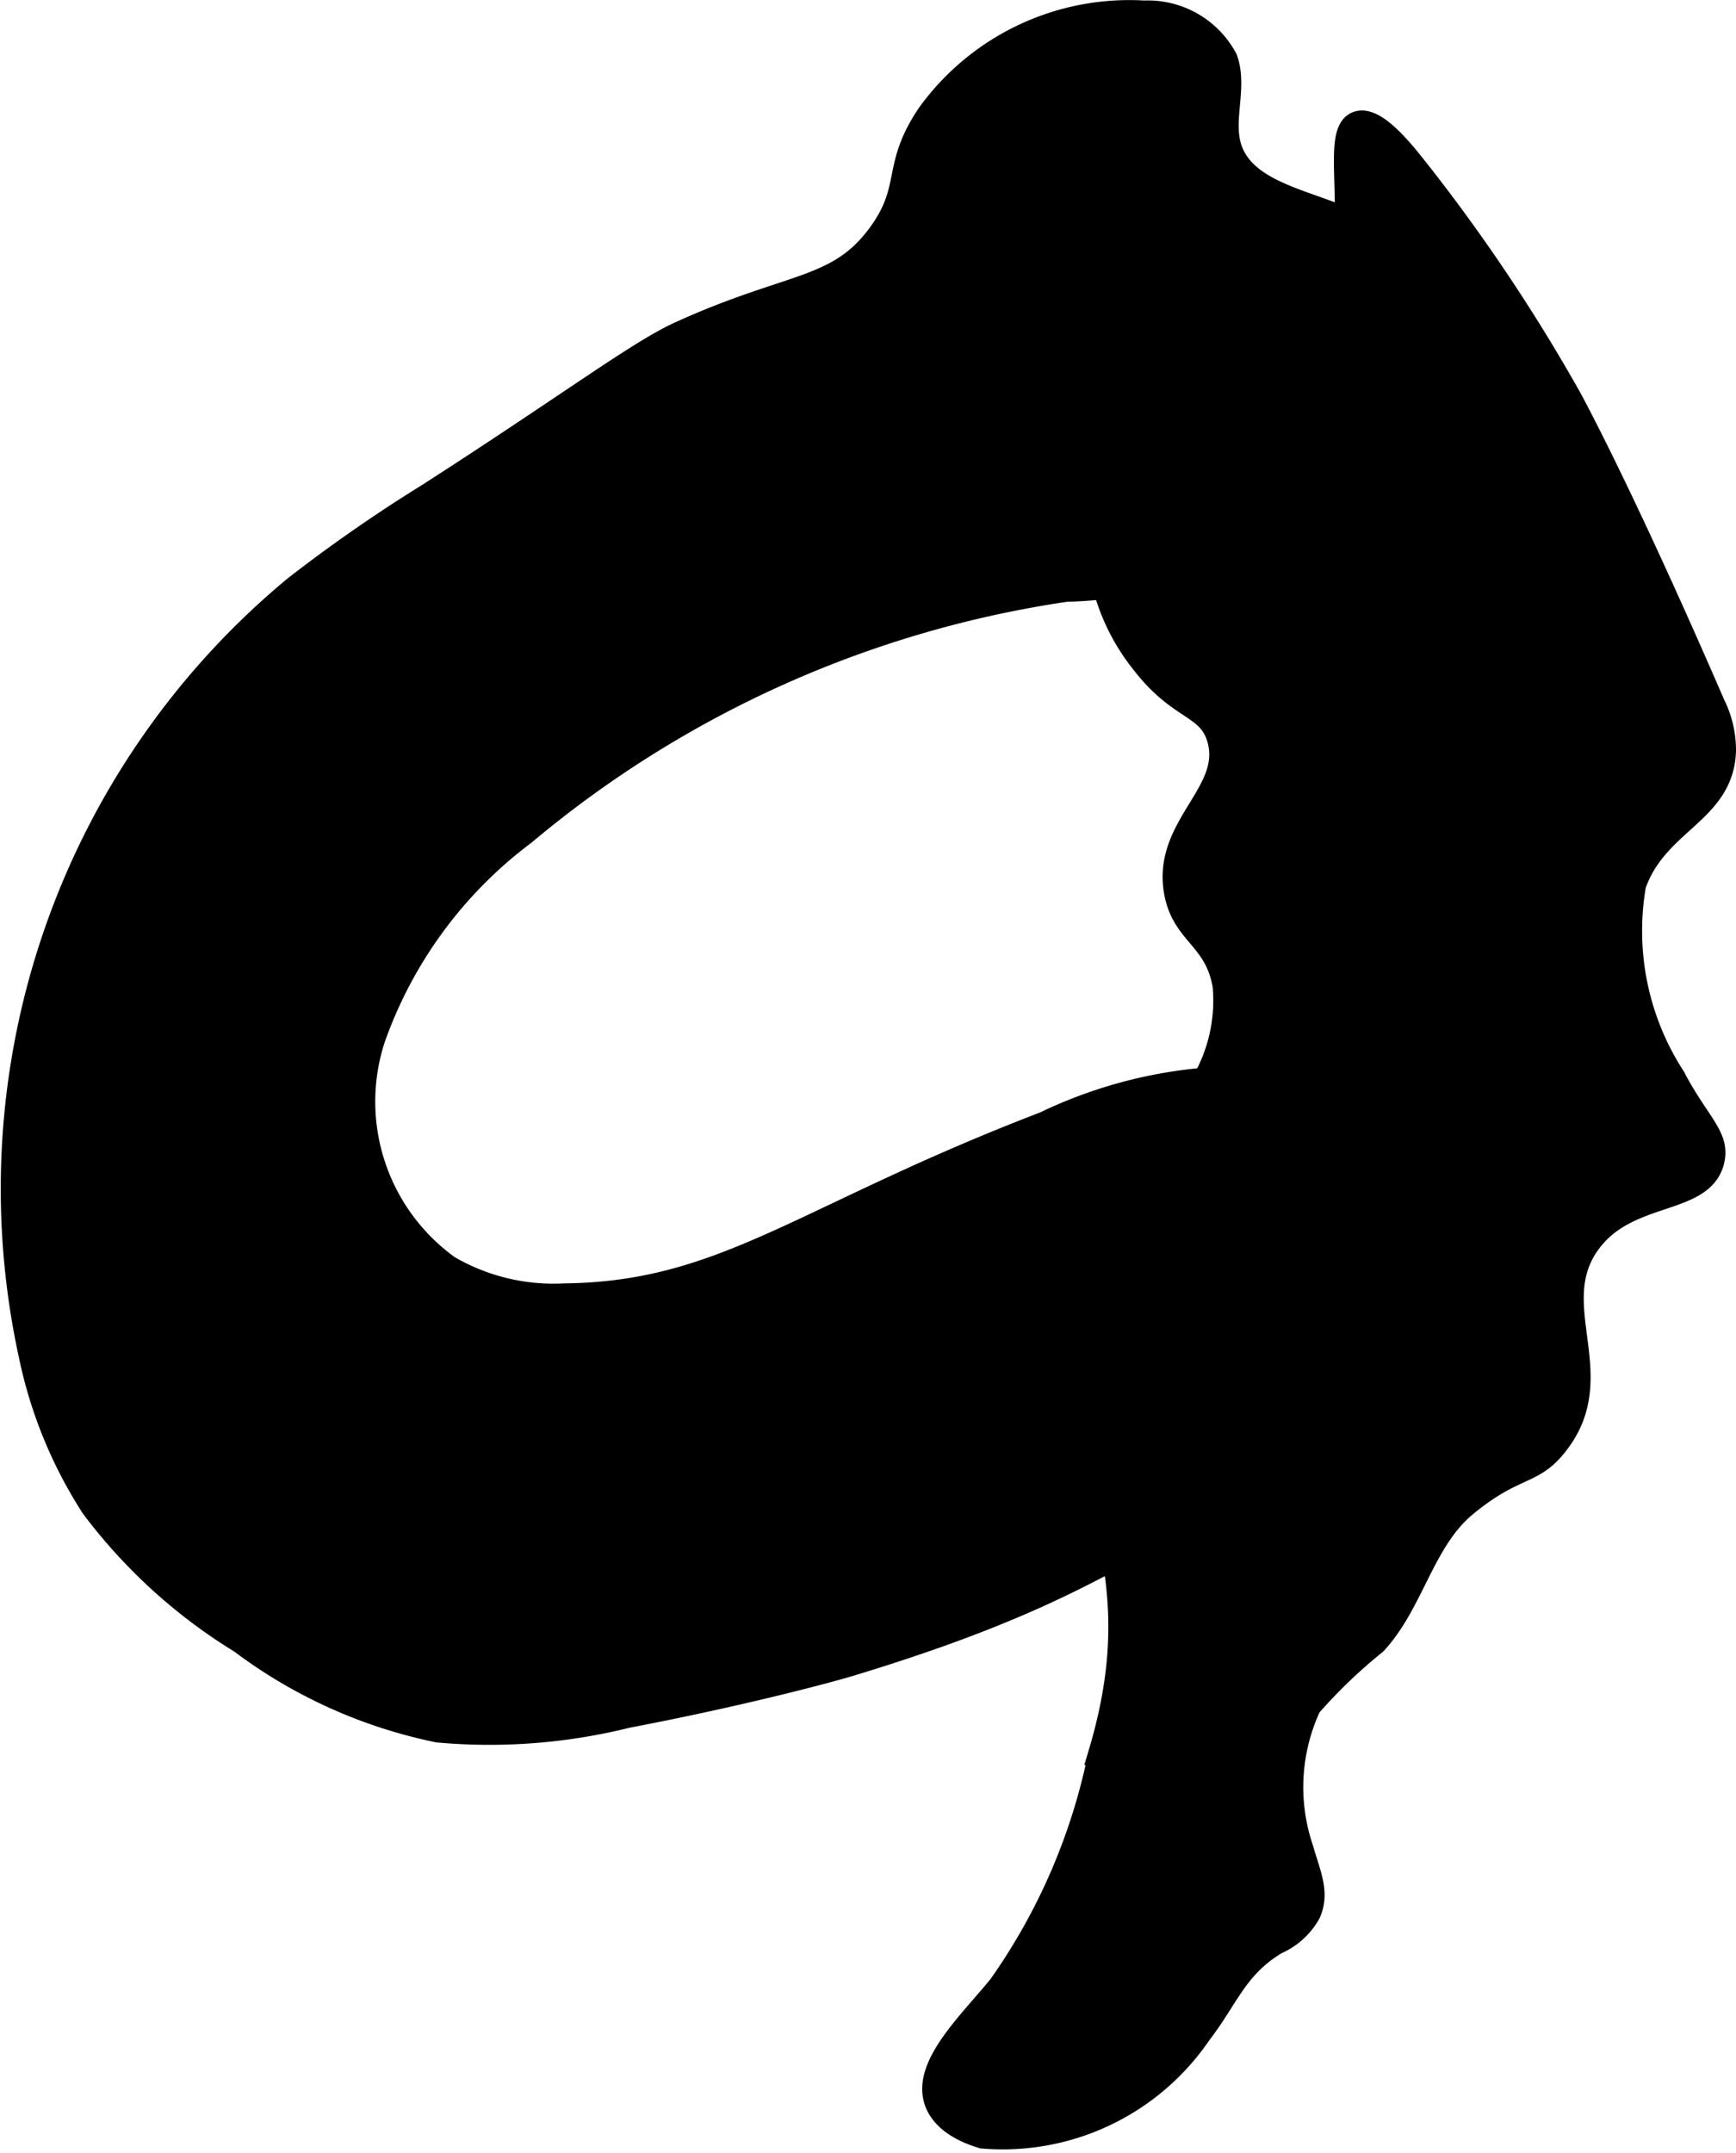
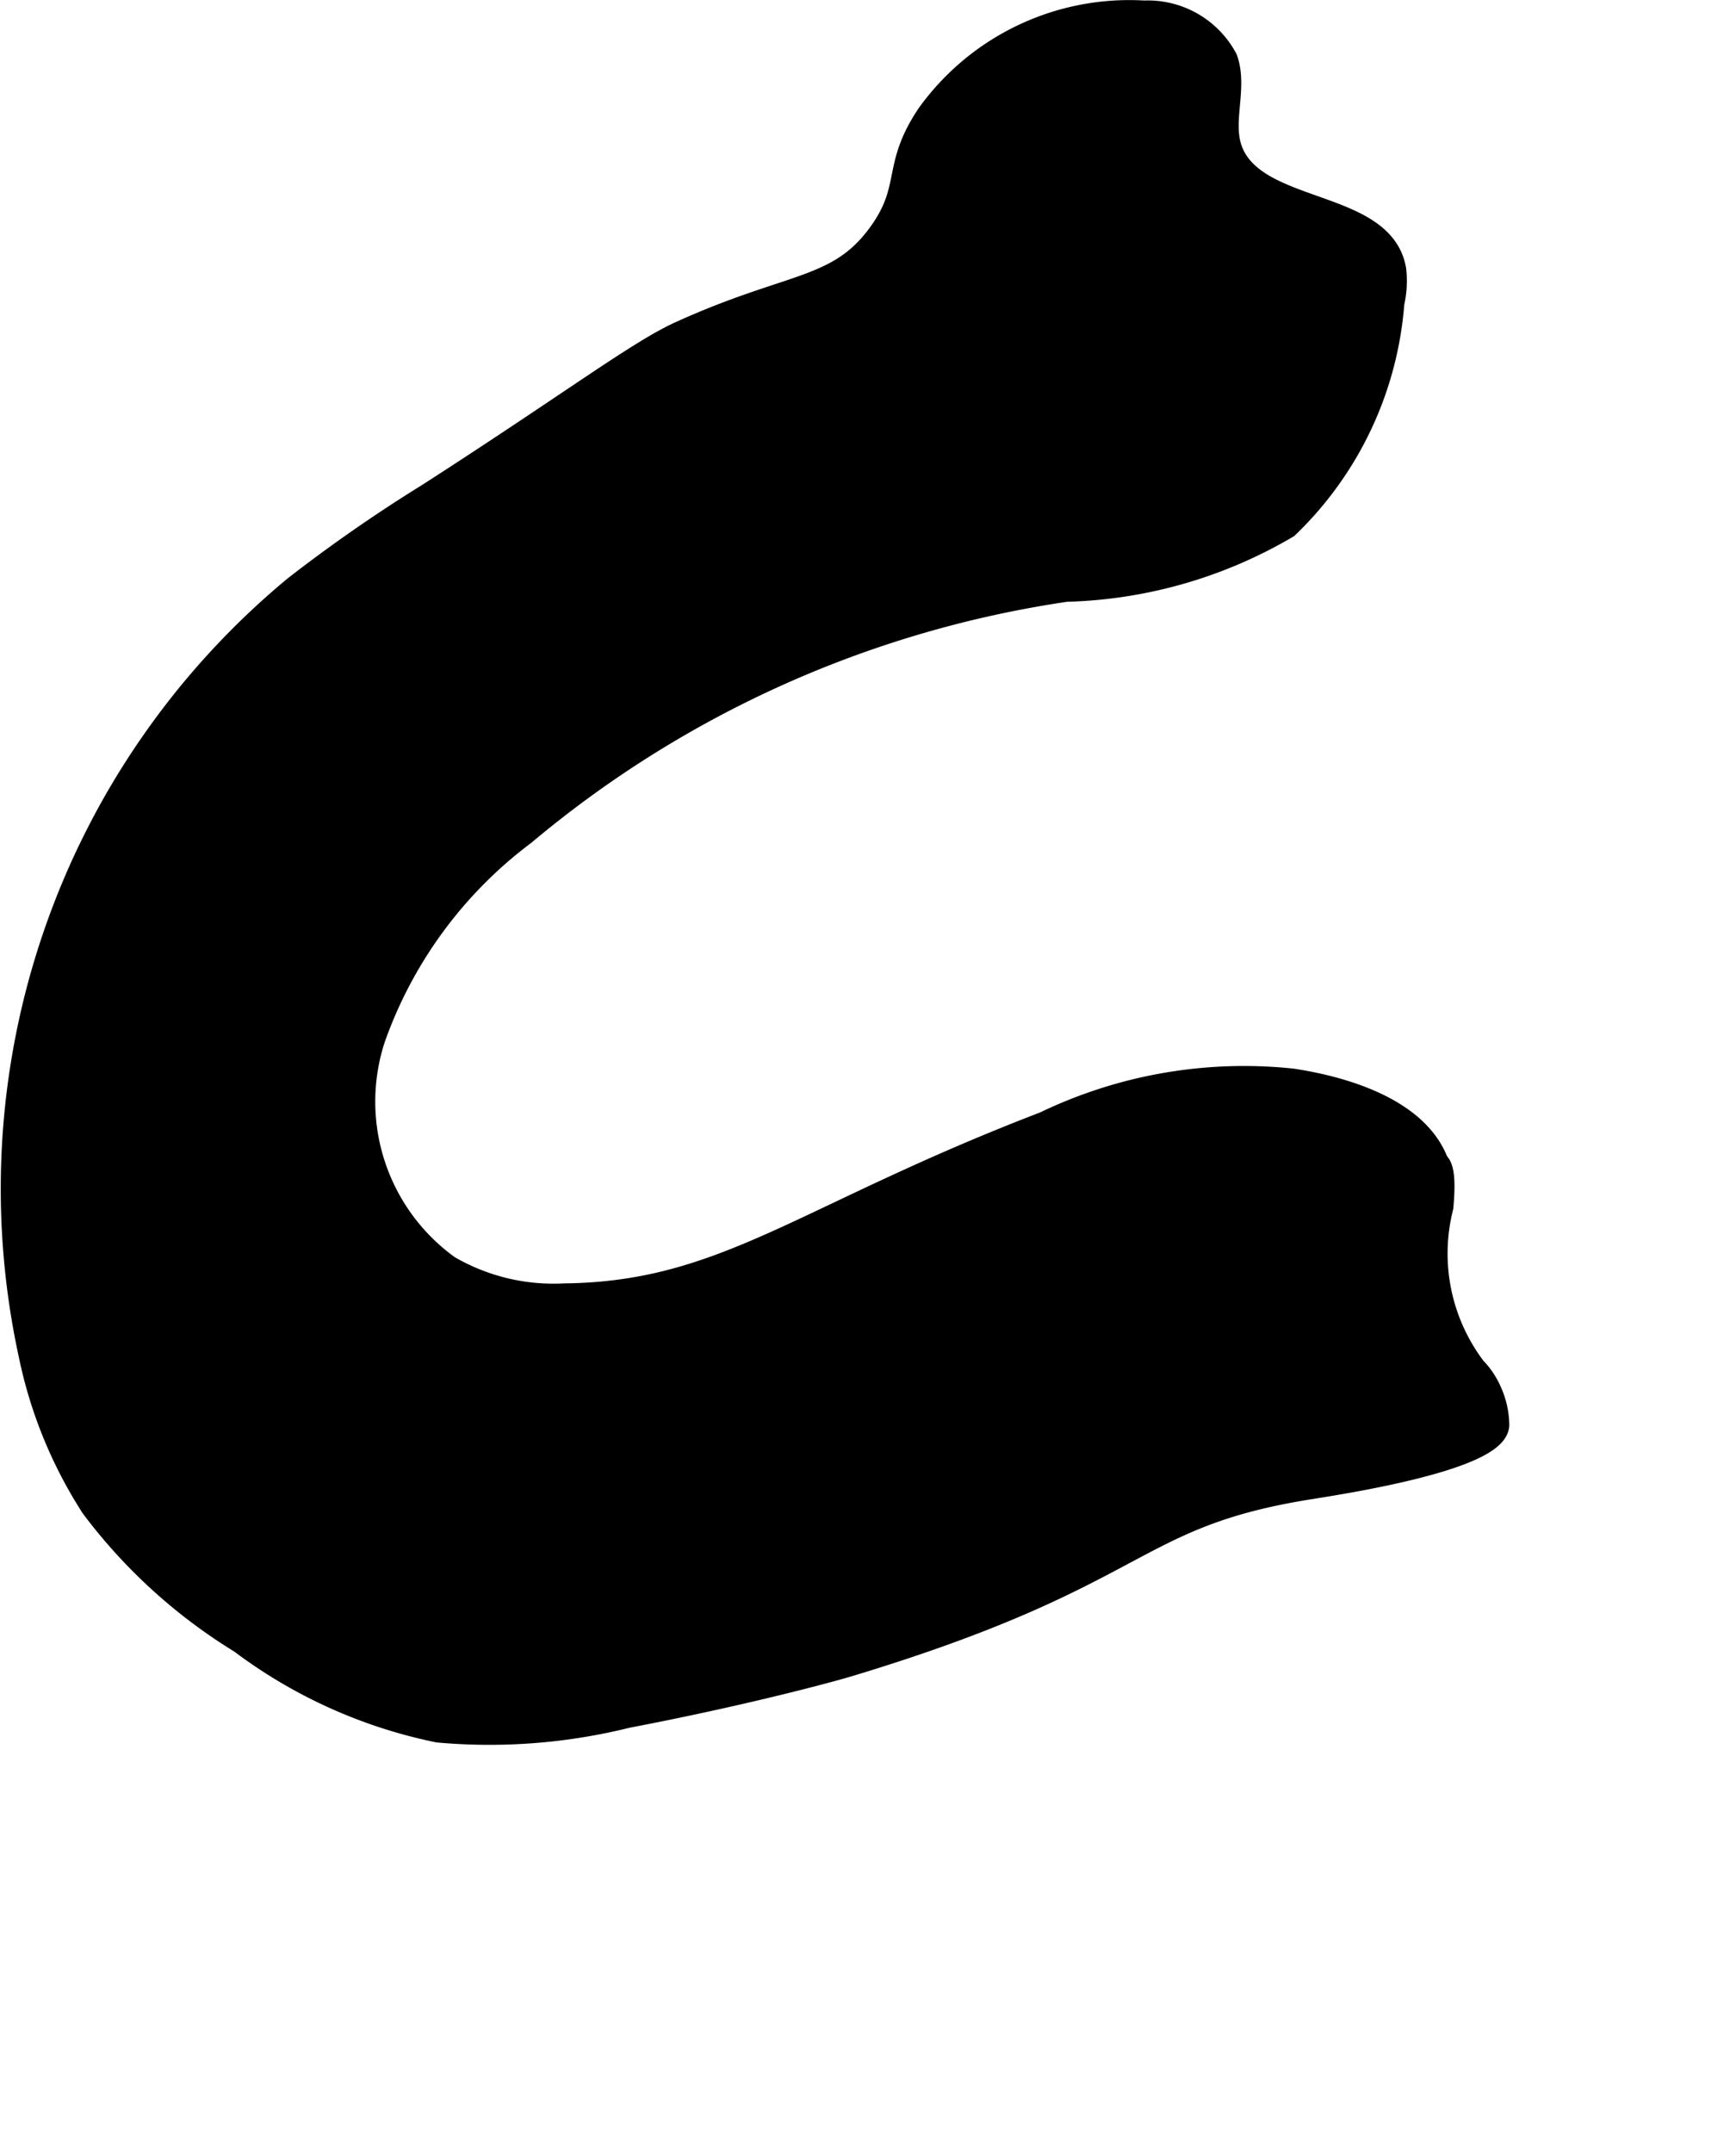
<svg xmlns="http://www.w3.org/2000/svg" version="1.1" width="3.922mm" height="4.862mm" viewBox="0 0 11.118 13.782">
  <defs>
    <style type="text/css">
      .a {
        stroke: #000;
        stroke-miterlimit: 10;
        stroke-width: 0.15px;
      }
    </style>
  </defs>
  <path class="a" d="M2.744,3.167a9.777,9.777,0,0,0-.854.593A4.998,4.998,0,0,0,.195,8.676a2.856,2.856,0,0,0,.397.969,3.42,3.42,0,0,0,.951.865,3.152,3.152,0,0,0,1.263.569,3.657,3.657,0,0,0,1.21-.093c.755-.144,1.32-.298,1.424-.33,1.905-.576,1.783-.947,2.944-1.133.186-.03,1.196-.182,1.207-.401a.532.532,0,0,0-.052-.223.483.483,0,0,0-.095-.139A1.216,1.216,0,0,1,9.233,7.726c.025-.27-.024-.269-.032-.289-.154-.398-.773-.498-.922-.522A2.941,2.941,0,0,0,6.69,7.19c-1.556.597-2.044,1.088-3.075,1.1a1.34,1.34,0,0,1-.742-.179,1.303,1.303,0,0,1-.481-1.462A2.802,2.802,0,0,1,3.356,5.336a6.98,6.98,0,0,1,3.471-1.559A2.938,2.938,0,0,0,8.243,3.371a2.218,2.218,0,0,0,.676-1.432.628.628,0,0,0,.012-.212c-.077-.452-.91-.344-1.053-.779C7.819.766,7.916.558,7.851.377A.567.567,0,0,0,7.327.078,1.586,1.586,0,0,0,5.948.731c-.231.34-.098.468-.314.766-.267.368-.567.31-1.28.635C4.086,2.254,3.654,2.582,2.744,3.167Z" />
-   <path class="a" d="M8.404,2.06c-.179.185-.294.08-.636.288a1.474,1.474,0,0,0-.739,1.045,1.318,1.318,0,0,0,.295.855c.234.301.416.265.48.477.104.348-.349.558-.275.981.048.276.26.295.312.604a1.043,1.043,0,0,1-.162.659c-.22.441-.346.924-.525,1.383-.454,1.163.304,1.491-.109,2.871a3.909,3.909,0,0,1-.642,1.491c-.197.241-.489.512-.408.739.054.151.246.209.297.225a1.528,1.528,0,0,0,1.392-.662c.177-.229.232-.427.491-.581a.443.443,0,0,0,.208-.188c.061-.134-.003-.258-.047-.415A1.23,1.23,0,0,1,8.387,10.92a3.329,3.329,0,0,1,.42-.403c.24-.259.305-.656.577-.881.335-.277.438-.183.608-.424.303-.428-.1-.864.183-1.256.247-.344.726-.244.794-.527.037-.154-.093-.235-.252-.536a1.724,1.724,0,0,1-.25-1.229c.142-.407.563-.461.576-.858A.653.653,0,0,0,10.975,4.512c-.605-1.395-.925-1.972-.925-1.972A11.346,11.346,0,0,0,9.071,1.081C8.973.957,8.803.747,8.693.787,8.493.859,8.804,1.648,8.404,2.06Z" />
</svg>